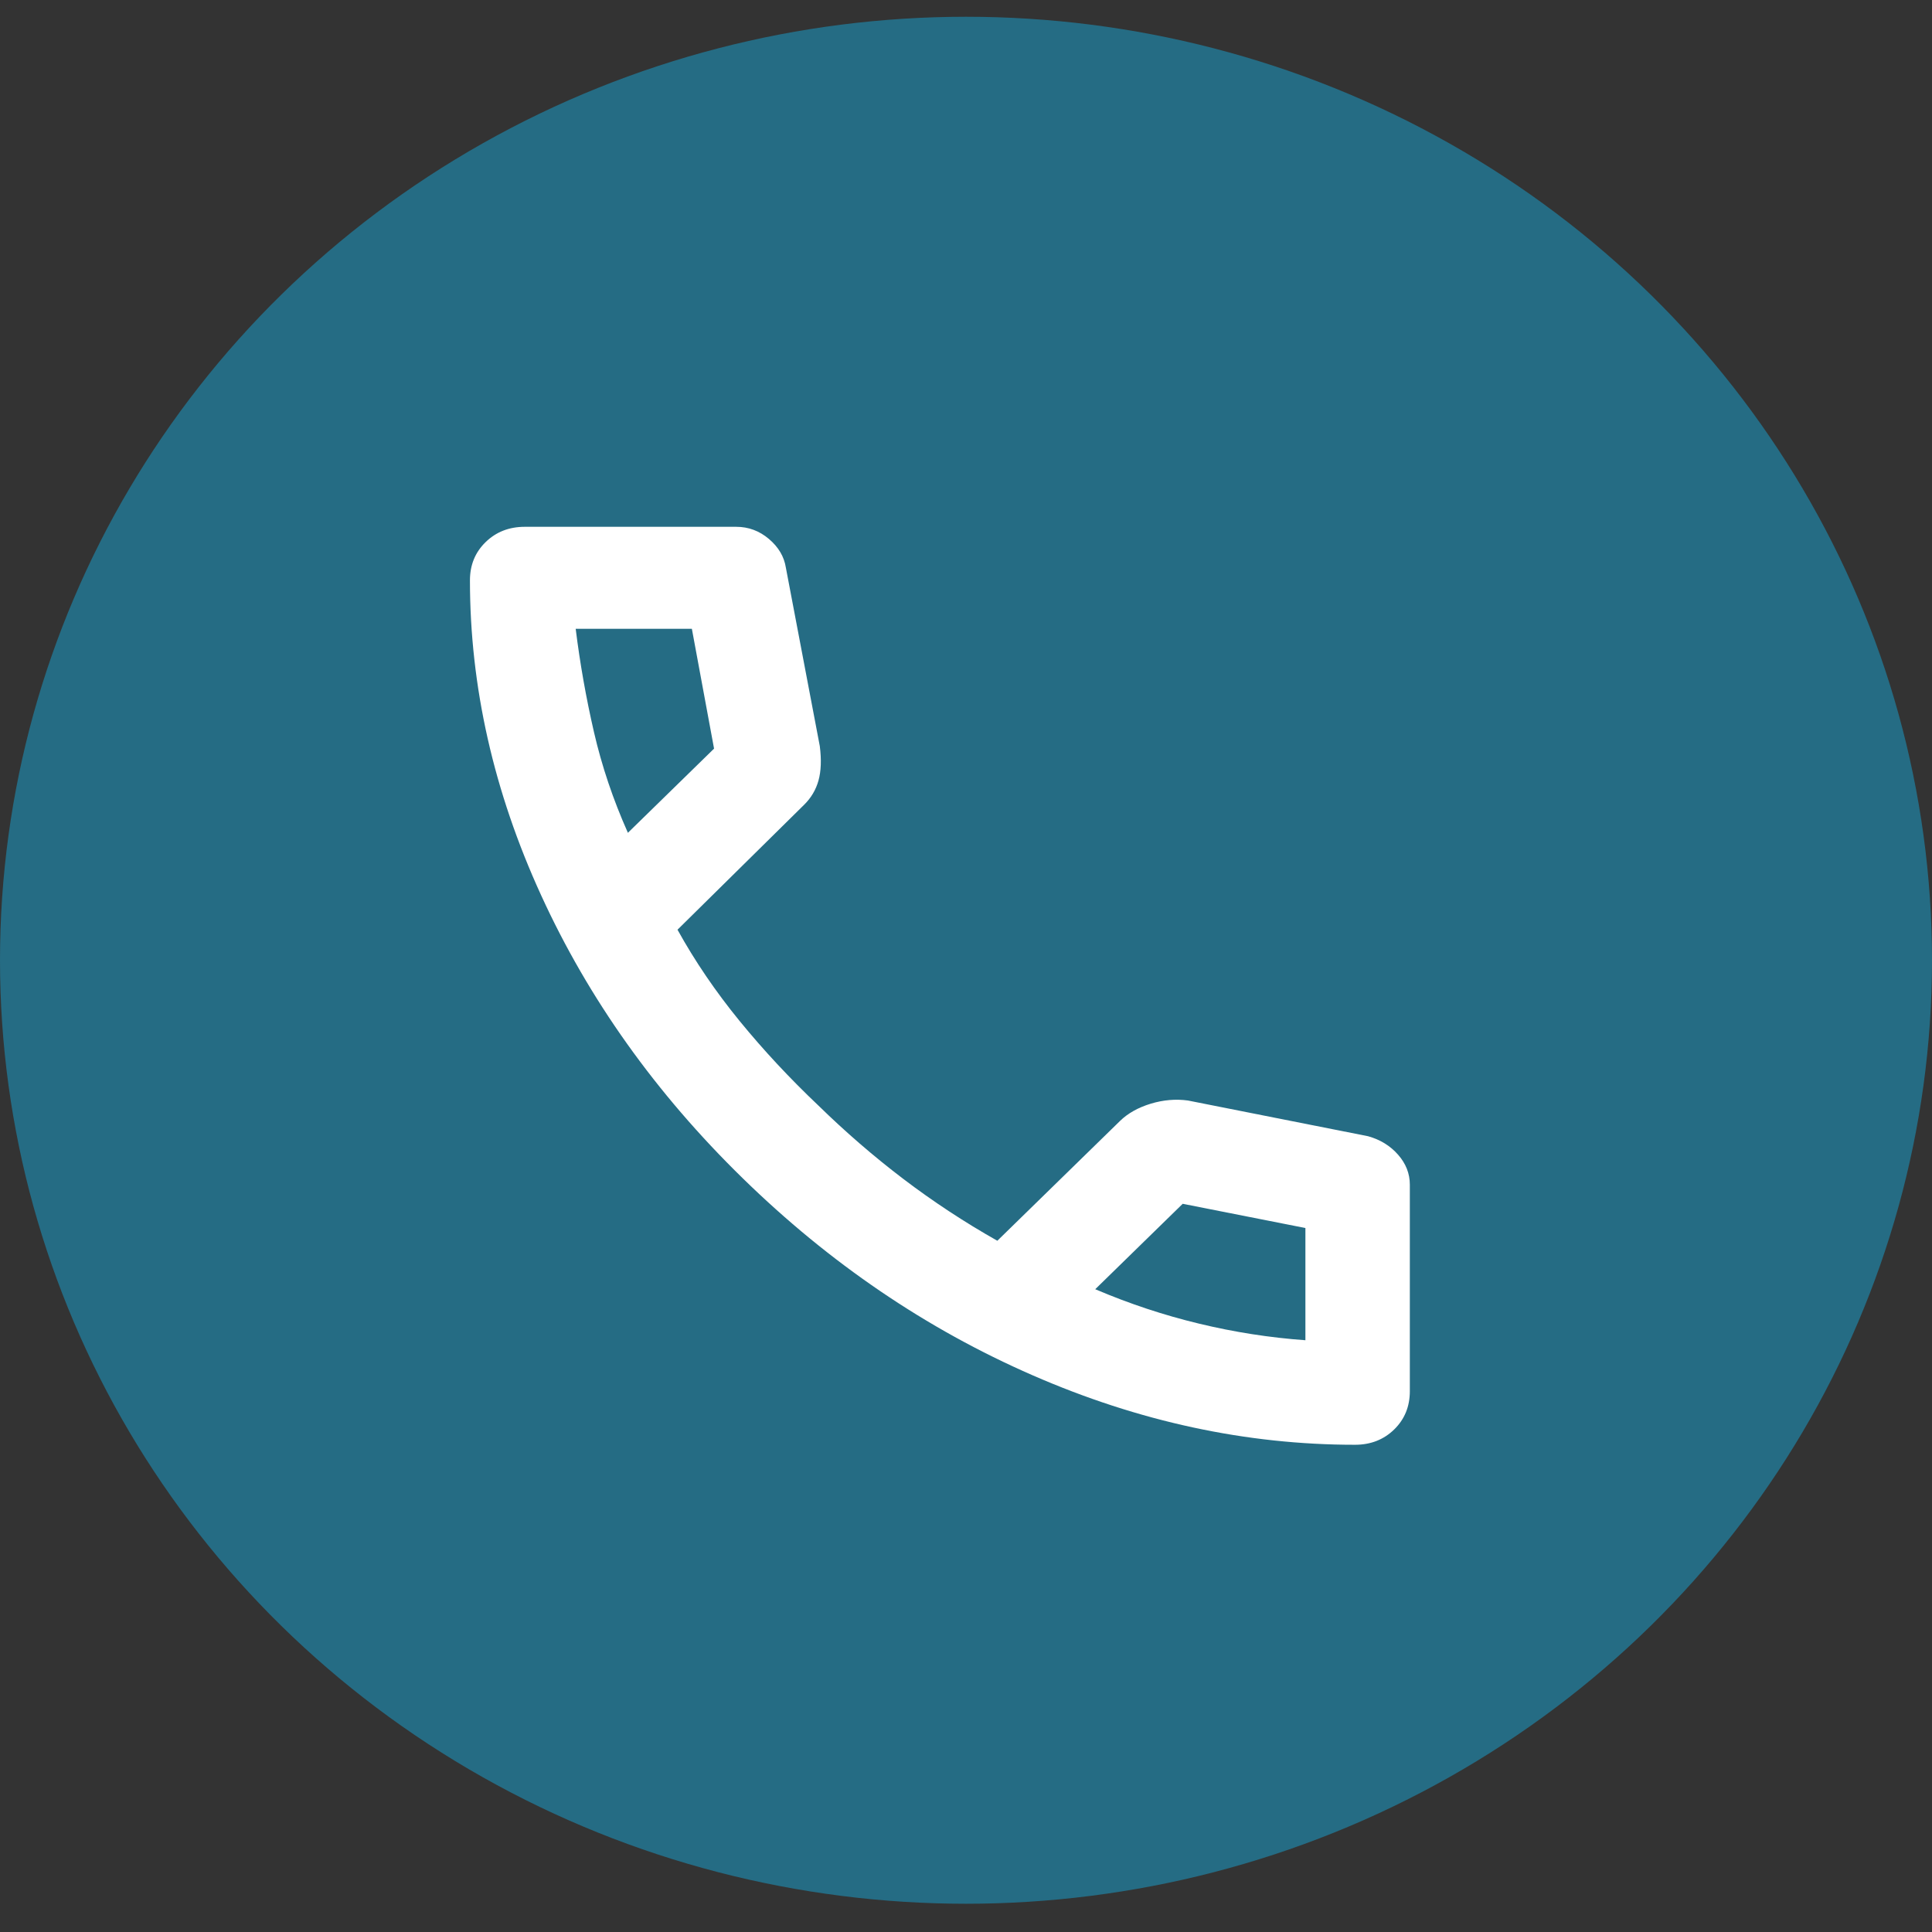
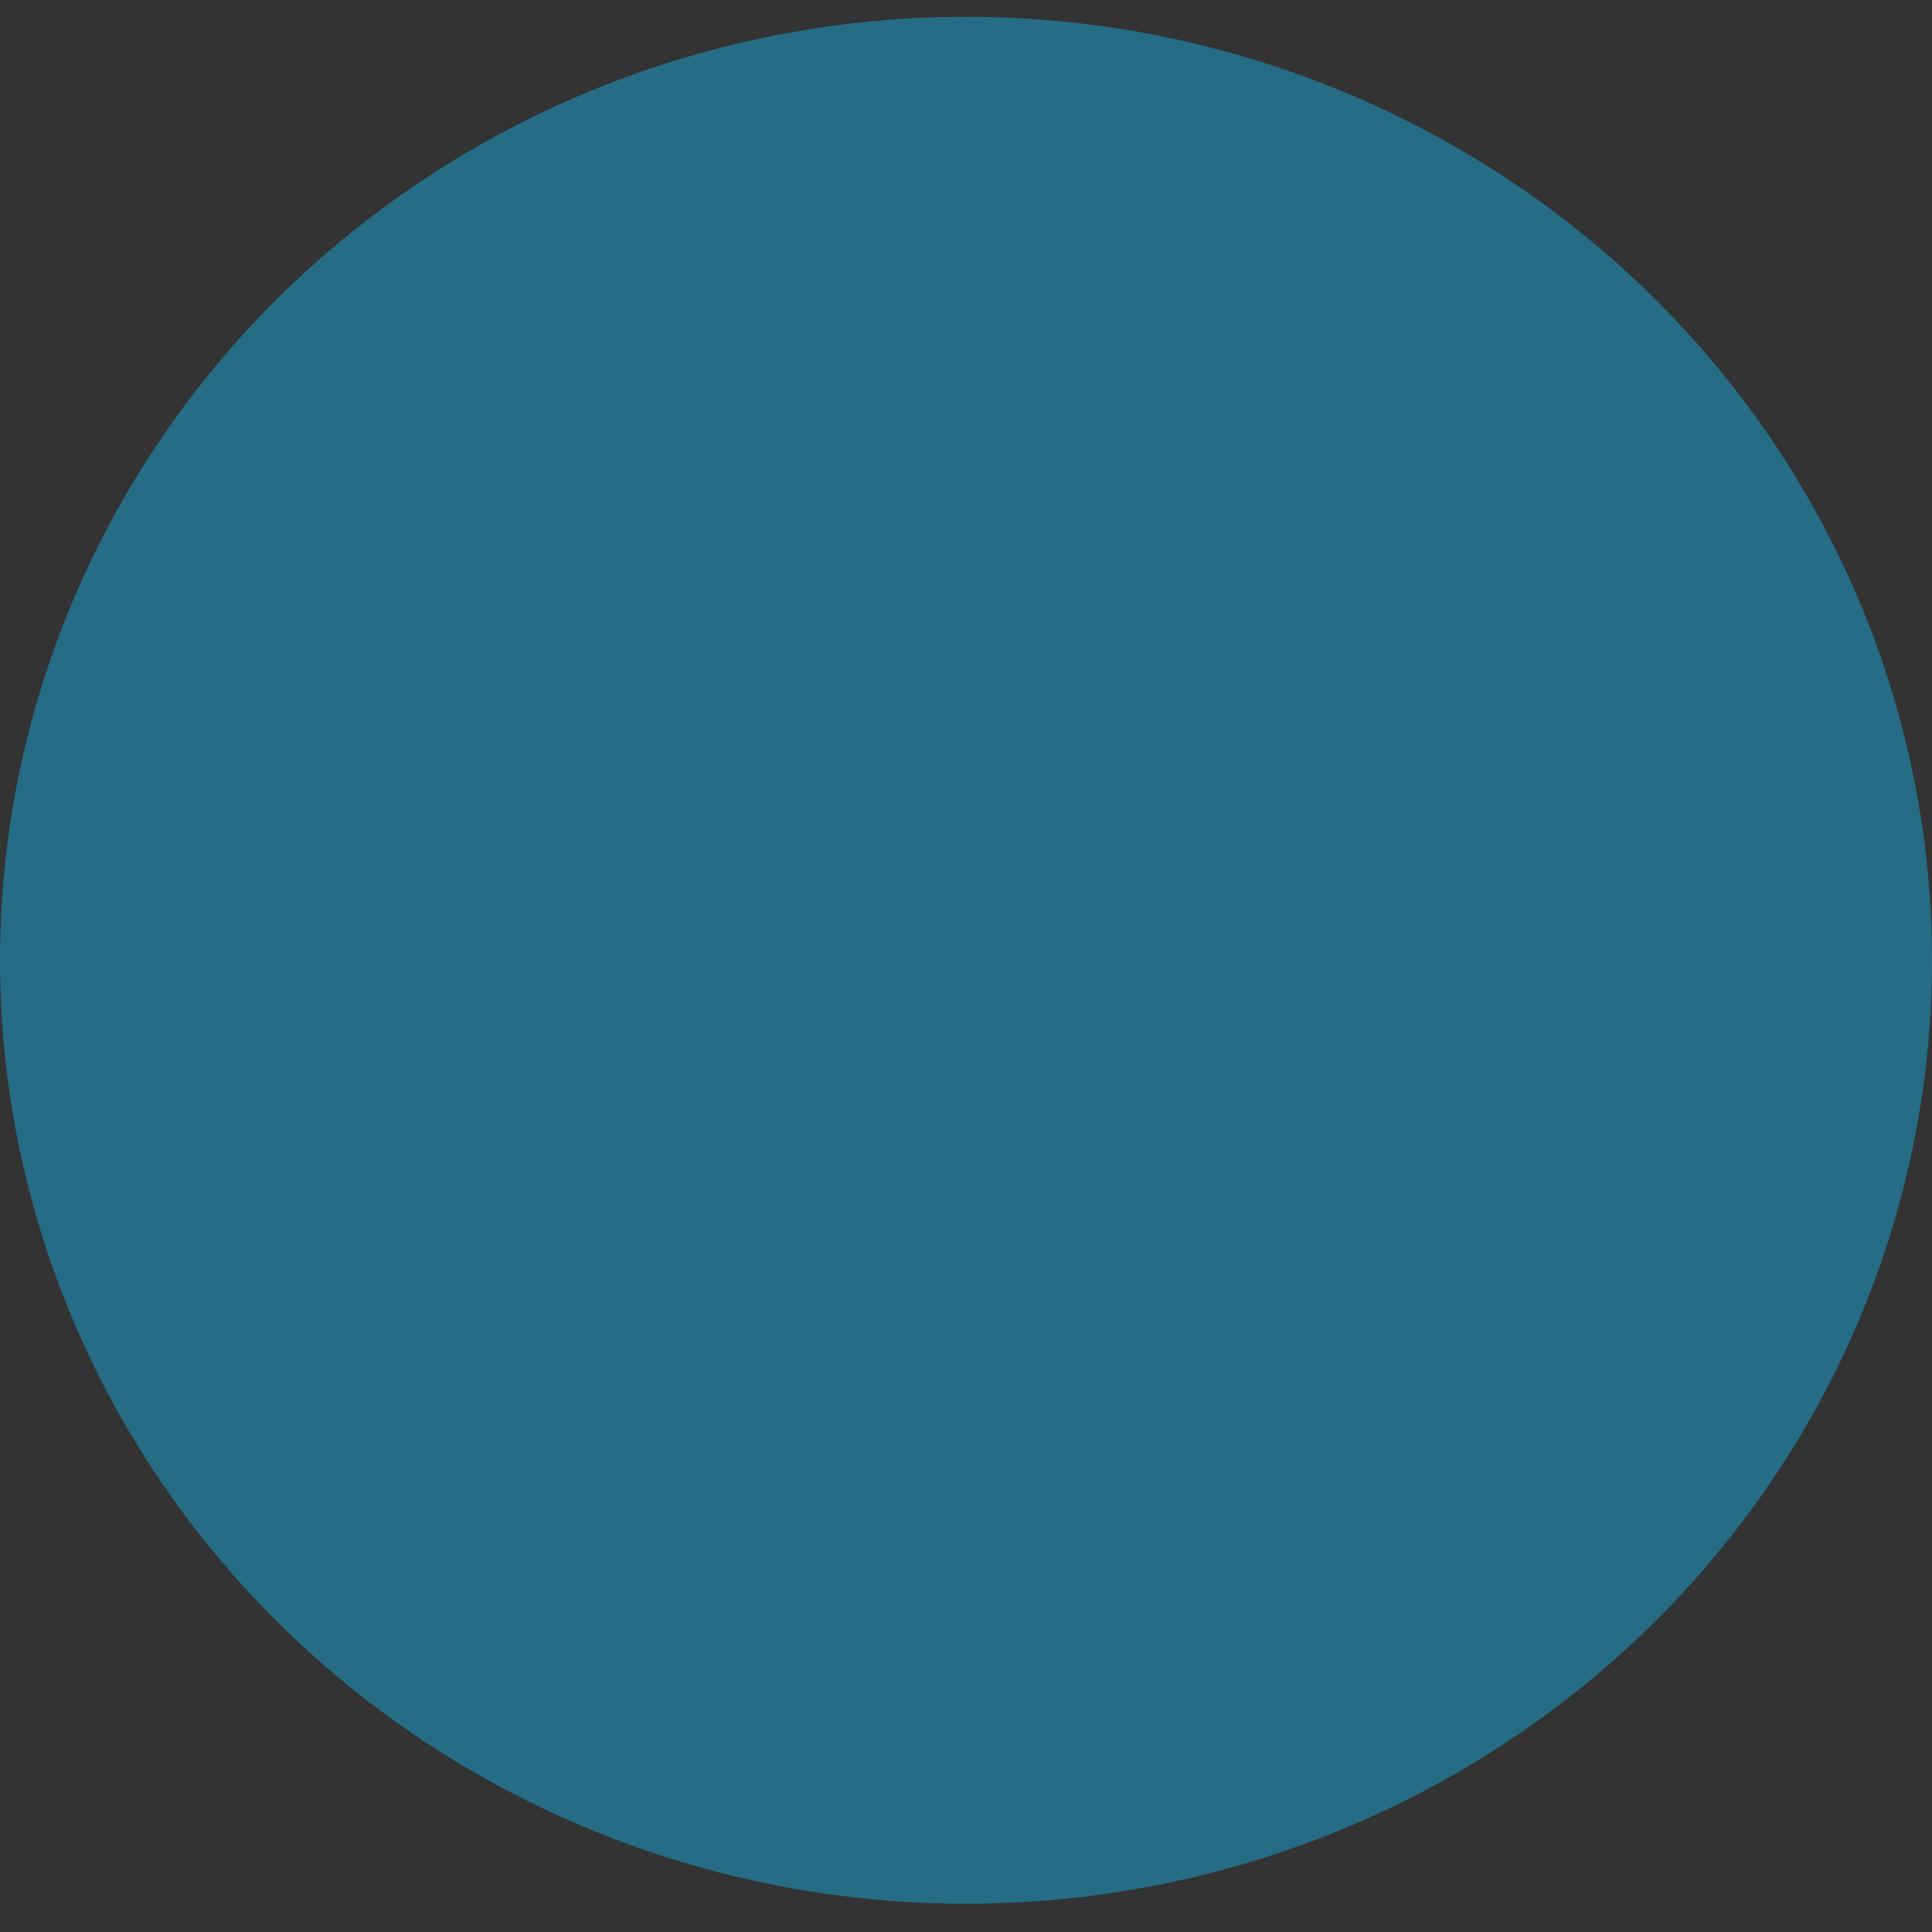
<svg xmlns="http://www.w3.org/2000/svg" width="37" height="37" viewBox="0 0 37 37" fill="none">
  <rect x="0" y="0" width="37" height="37" fill="#333333" stroke="none" />
  <ellipse cx="18.5" cy="18.39" rx="18.5" ry="18.069" fill="#256C84" />
  <mask id="mask0_12_377" style="mask-type:alpha" maskUnits="userSpaceOnUse" x="6" y="7" width="24" height="24">
-     <rect x="6" y="7.158" width="24" height="23.44" fill="#D9D9D9" />
-   </mask>
+     </mask>
  <g mask="url(#mask0_12_377)">
    <path d="M25.95 27.669C23.867 27.669 21.808 27.226 19.775 26.338C17.742 25.451 15.892 24.194 14.225 22.566C12.558 20.938 11.271 19.131 10.363 17.145C9.454 15.159 9 13.149 9 11.114C9 10.821 9.1 10.577 9.3 10.382C9.5 10.187 9.75 10.089 10.05 10.089H14.1C14.333 10.089 14.542 10.166 14.725 10.321C14.908 10.476 15.017 10.659 15.05 10.87L15.7 14.289C15.733 14.549 15.725 14.769 15.675 14.948C15.625 15.127 15.533 15.281 15.4 15.412L12.975 17.805C13.308 18.407 13.704 18.989 14.162 19.55C14.621 20.112 15.125 20.653 15.675 21.174C16.192 21.679 16.733 22.147 17.3 22.578C17.867 23.009 18.467 23.404 19.1 23.762L21.45 21.467C21.6 21.321 21.796 21.211 22.038 21.137C22.279 21.064 22.517 21.044 22.75 21.076L26.2 21.76C26.433 21.825 26.625 21.943 26.775 22.114C26.925 22.285 27 22.476 27 22.688V26.643C27 26.936 26.9 27.181 26.7 27.376C26.5 27.571 26.25 27.669 25.95 27.669ZM12.025 15.949L13.675 14.337L13.25 12.042H11.025C11.108 12.71 11.225 13.369 11.375 14.02C11.525 14.671 11.742 15.314 12.025 15.949ZM20.975 24.69C21.625 24.967 22.288 25.187 22.962 25.349C23.637 25.512 24.317 25.618 25 25.667V23.518L22.65 23.054L20.975 24.69Z" fill="white" />
  </g>
</svg>